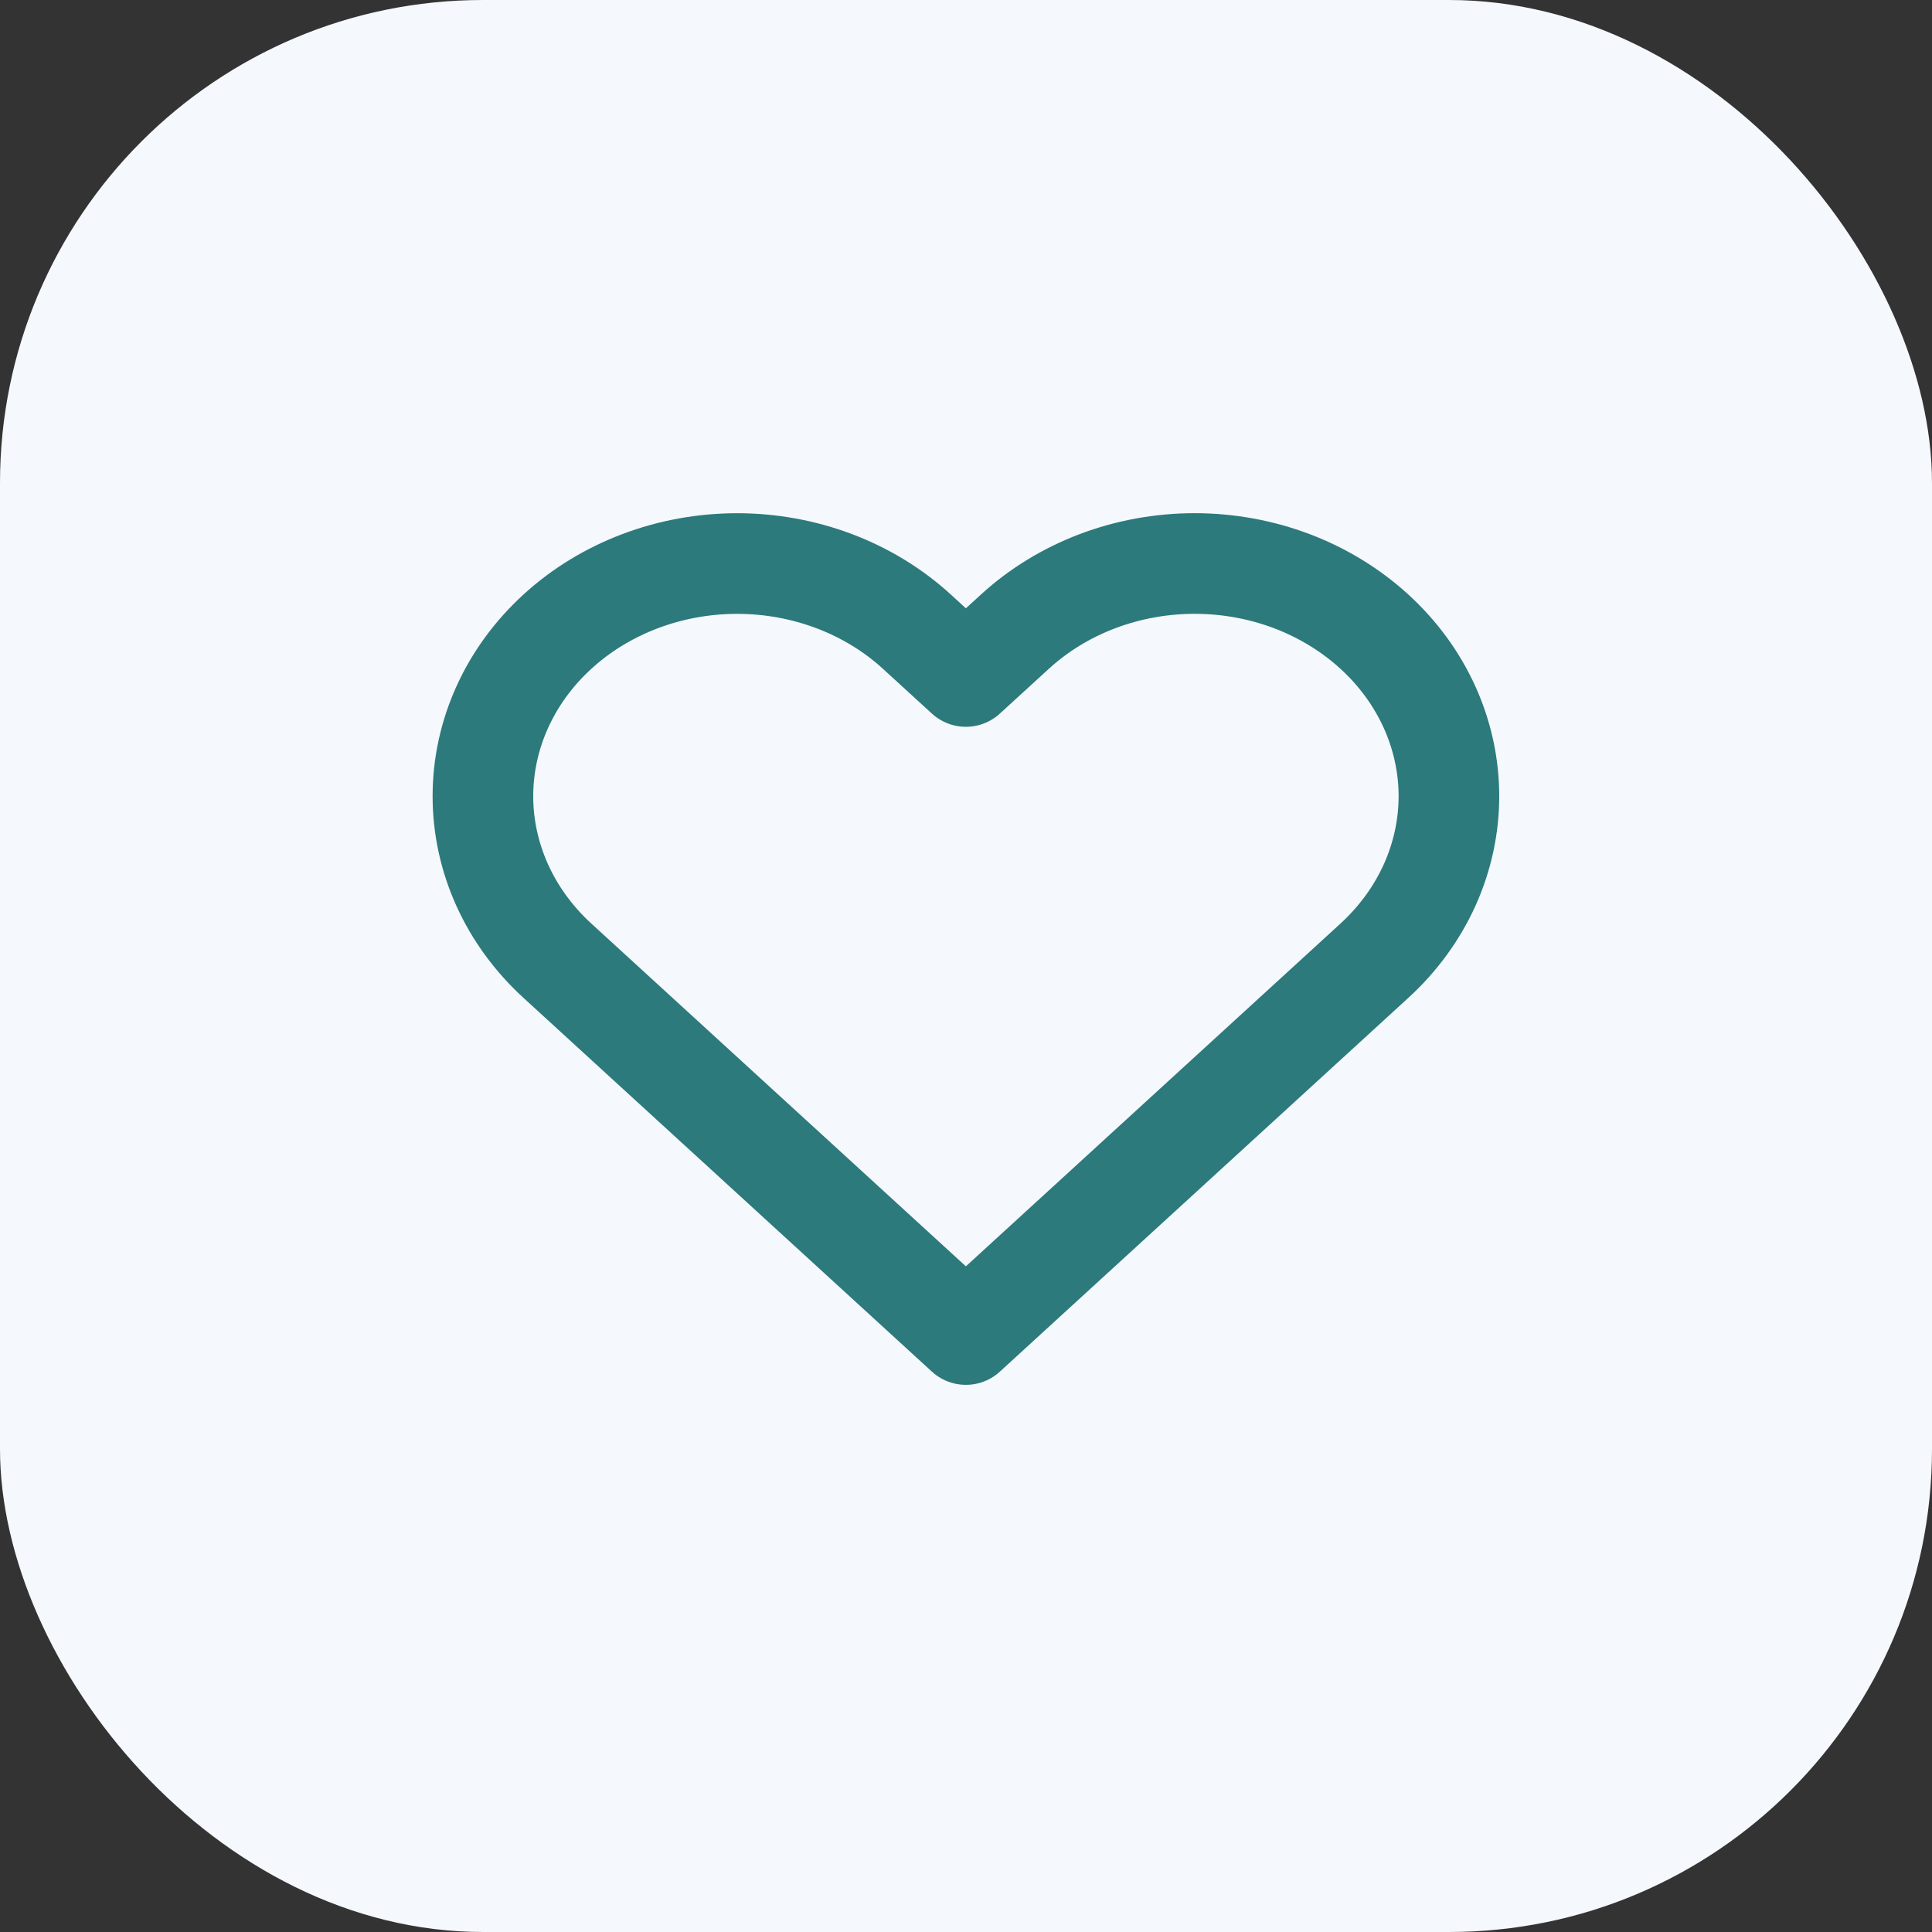
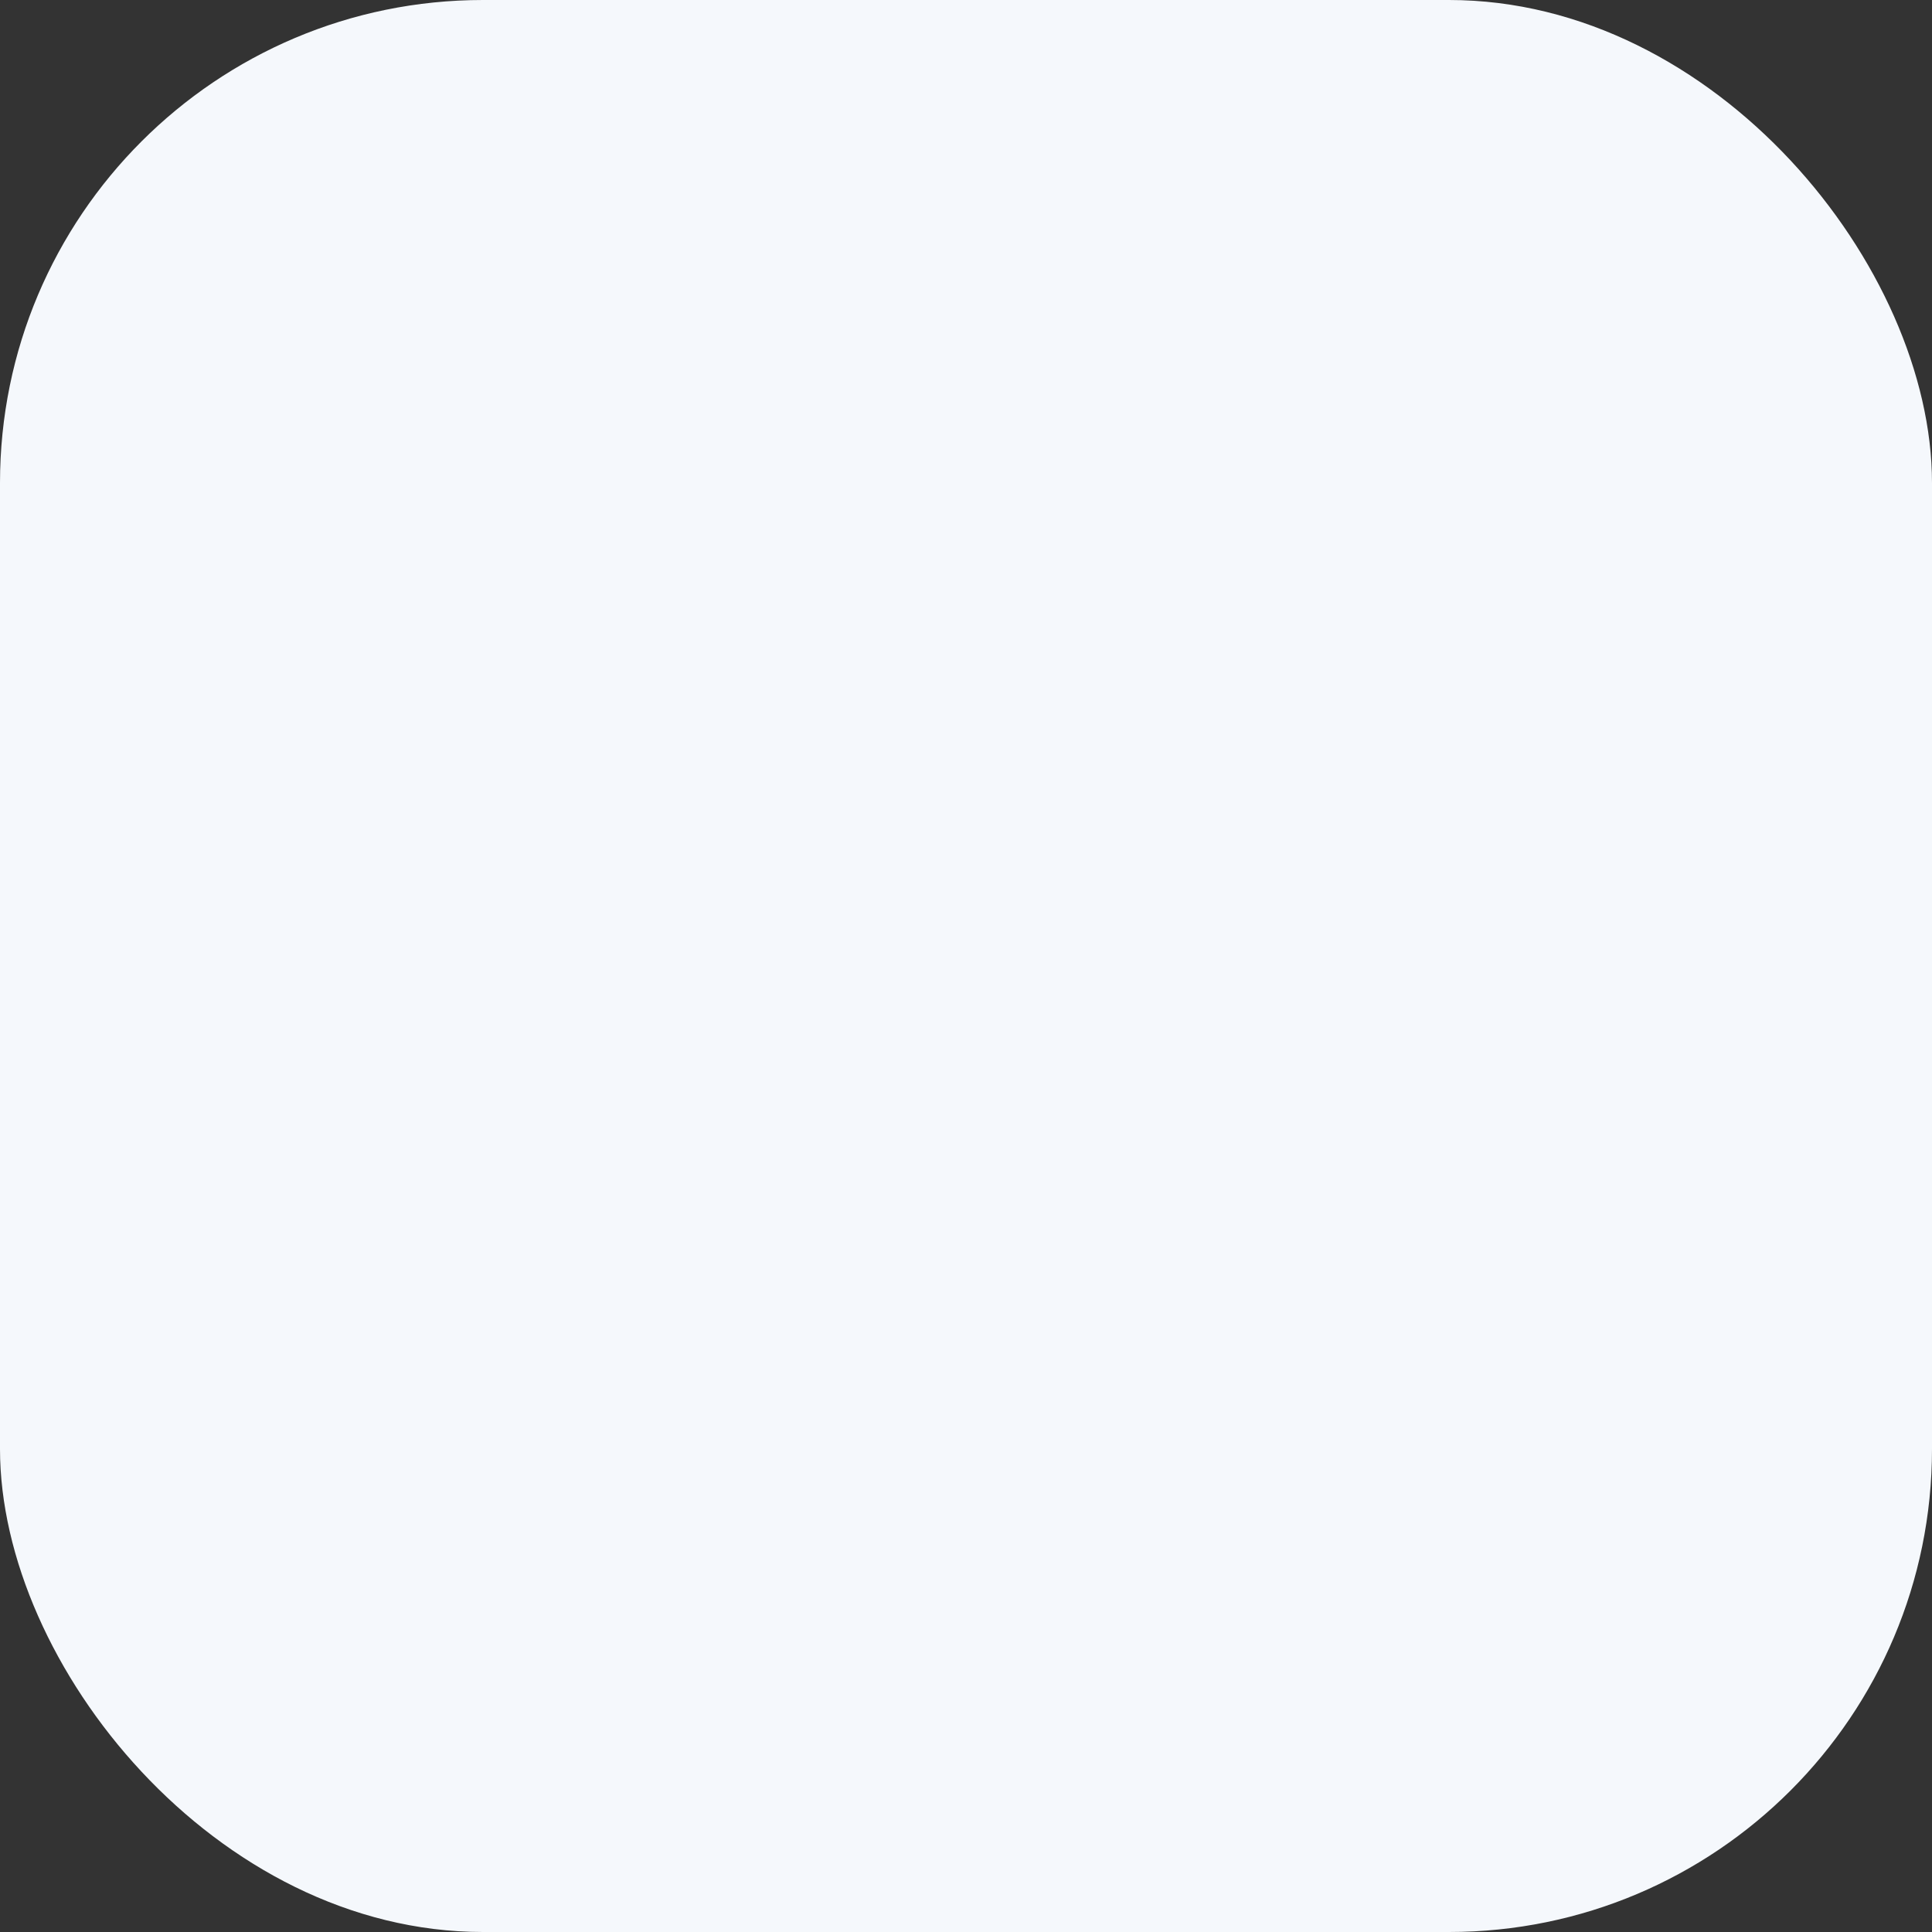
<svg xmlns="http://www.w3.org/2000/svg" width="48" height="48" viewBox="0 0 48 48" fill="none">
  <rect x="0" y="0" width="48" height="48" fill="#333333" stroke="none" />
  <rect width="48" height="48" rx="12" fill="#F5F8FC" />
-   <path d="M34.147 15.694C33.56 15.157 32.864 14.731 32.098 14.44C31.331 14.15 30.51 14 29.681 14C28.851 14 28.03 14.15 27.263 14.44C26.497 14.731 25.801 15.157 25.214 15.694L23.997 16.807L22.78 15.694C21.596 14.61 19.989 14.001 18.314 14.001C16.639 14.001 15.032 14.61 13.848 15.694C12.663 16.777 11.998 18.248 11.998 19.781C11.998 21.314 12.663 22.784 13.848 23.868L15.065 24.982L23.997 33.156L32.93 24.982L34.147 23.868C34.734 23.331 35.199 22.694 35.517 21.993C35.834 21.291 35.998 20.54 35.998 19.781C35.998 19.022 35.834 18.27 35.517 17.569C35.199 16.867 34.734 16.23 34.147 15.694V15.694Z" stroke="#2C7A7B" stroke-width="2.5" stroke-linecap="round" stroke-linejoin="round" />
</svg>